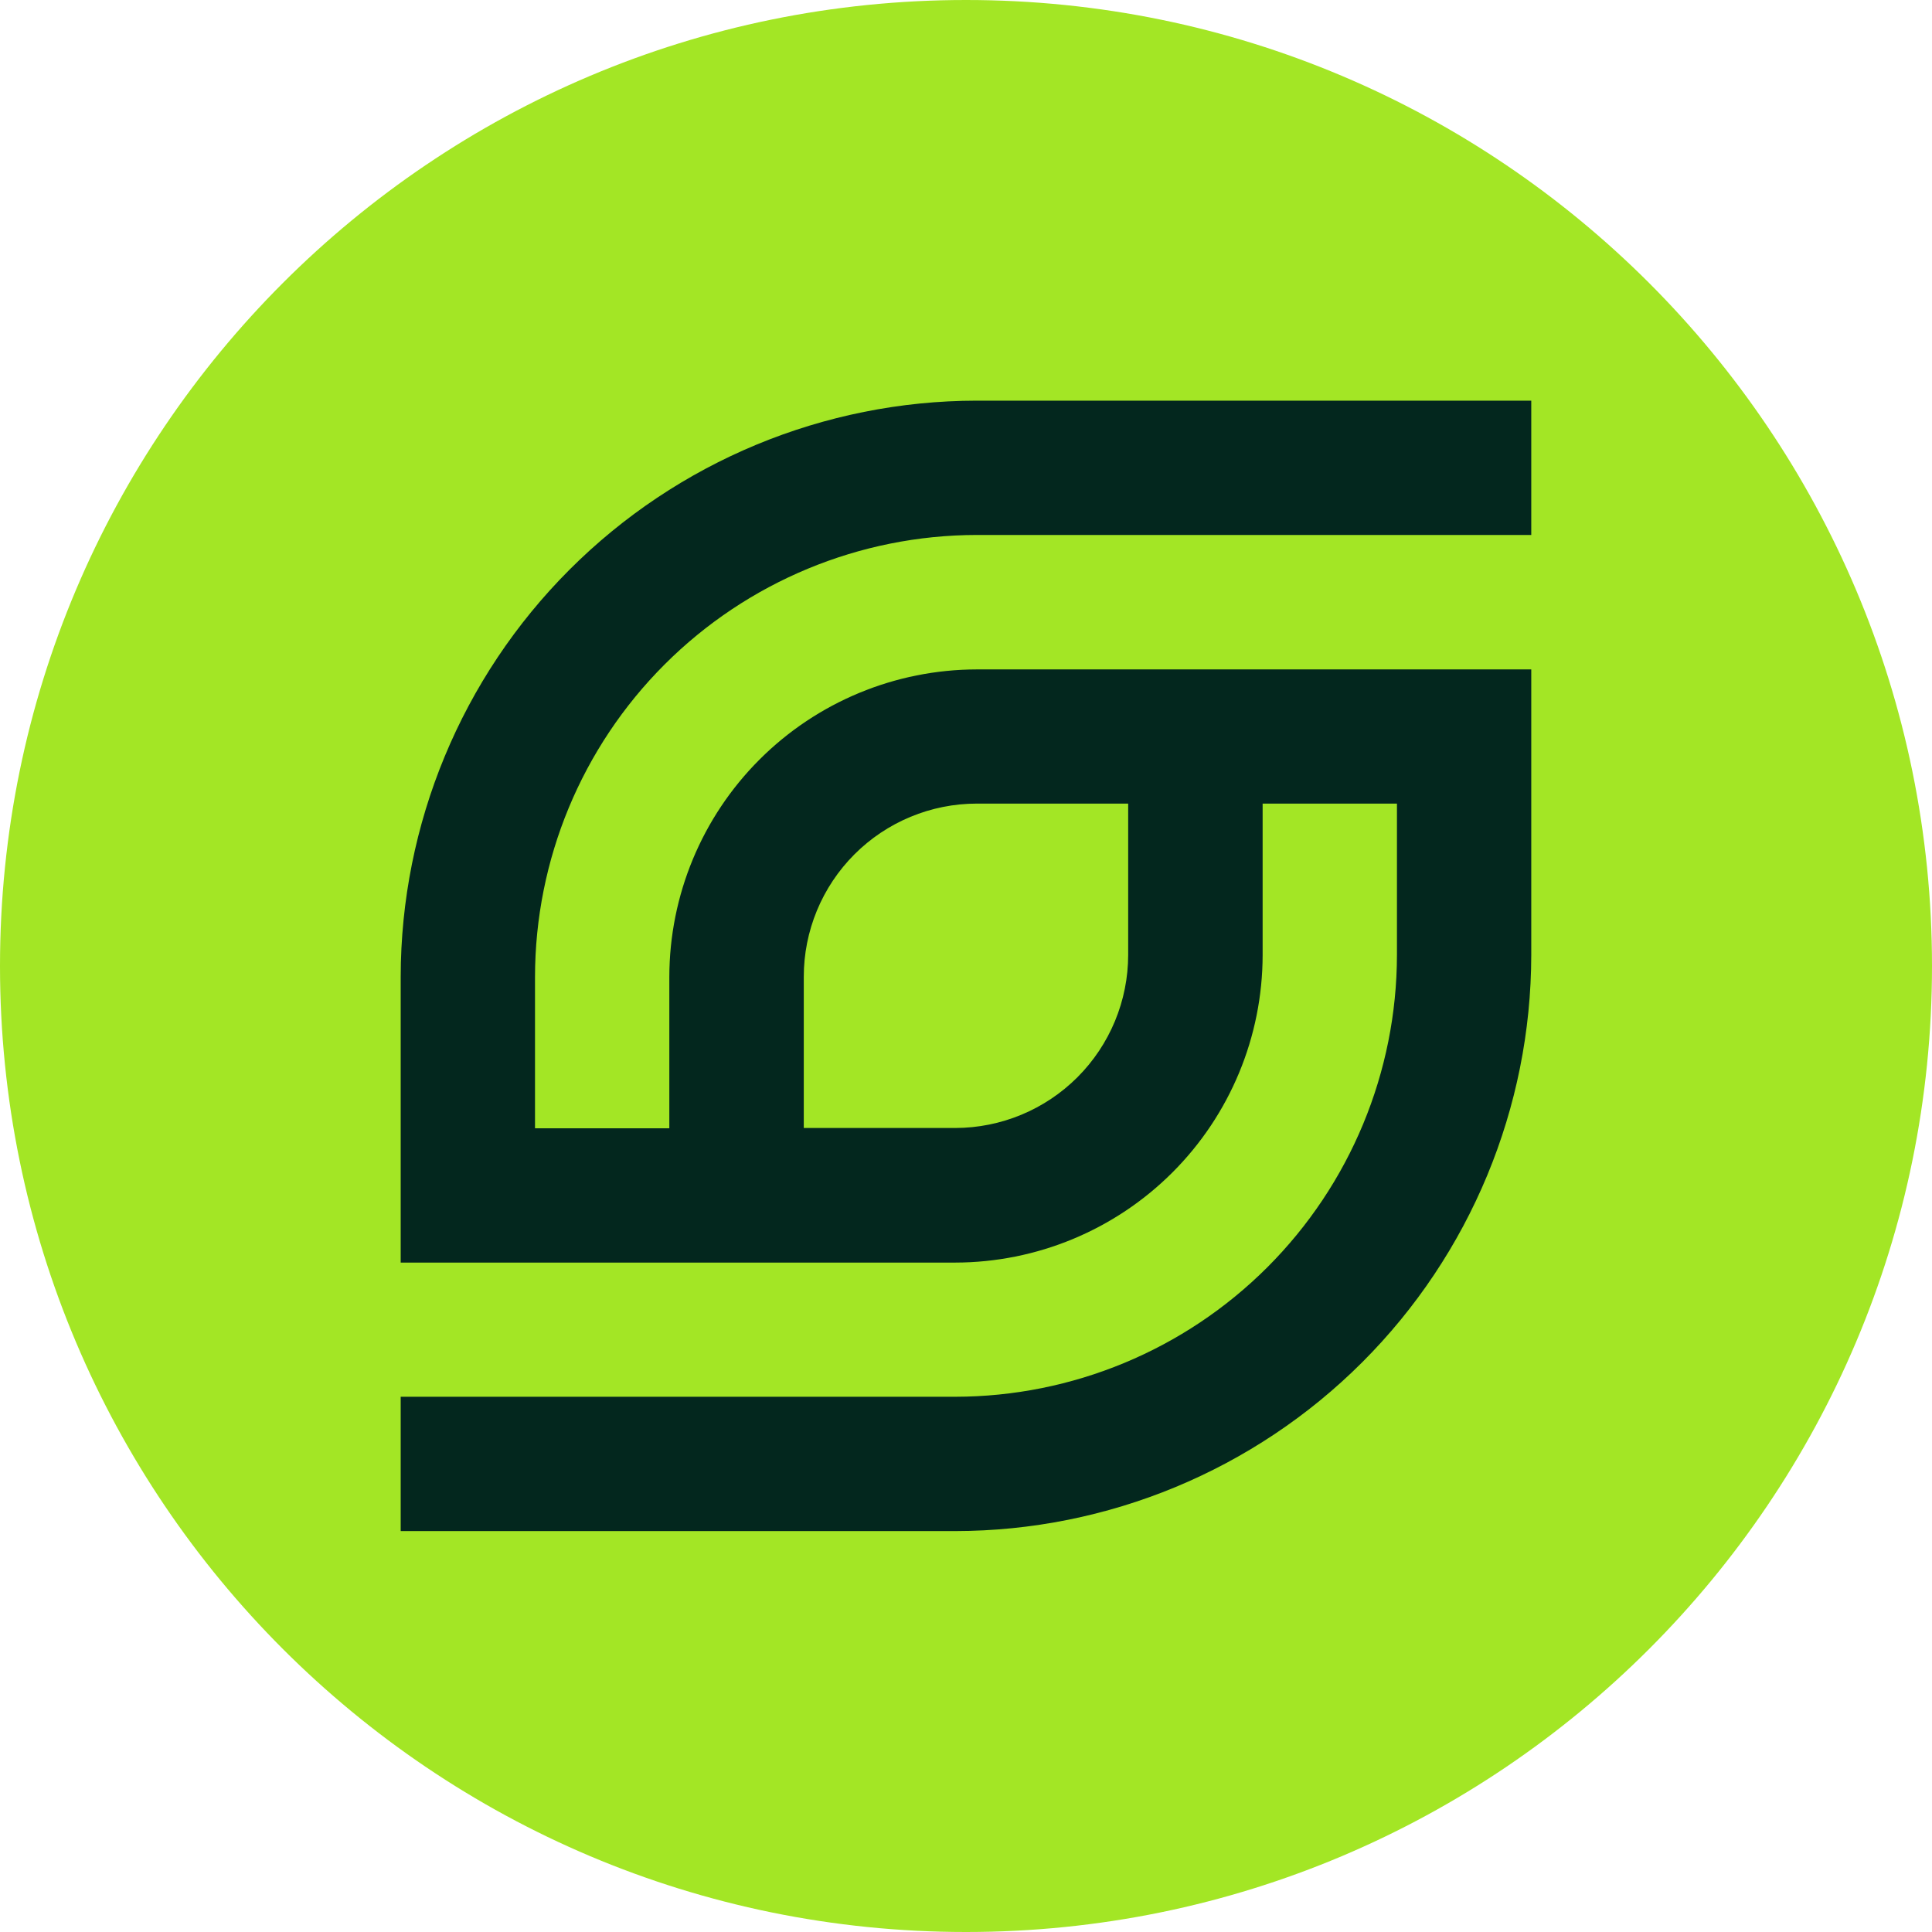
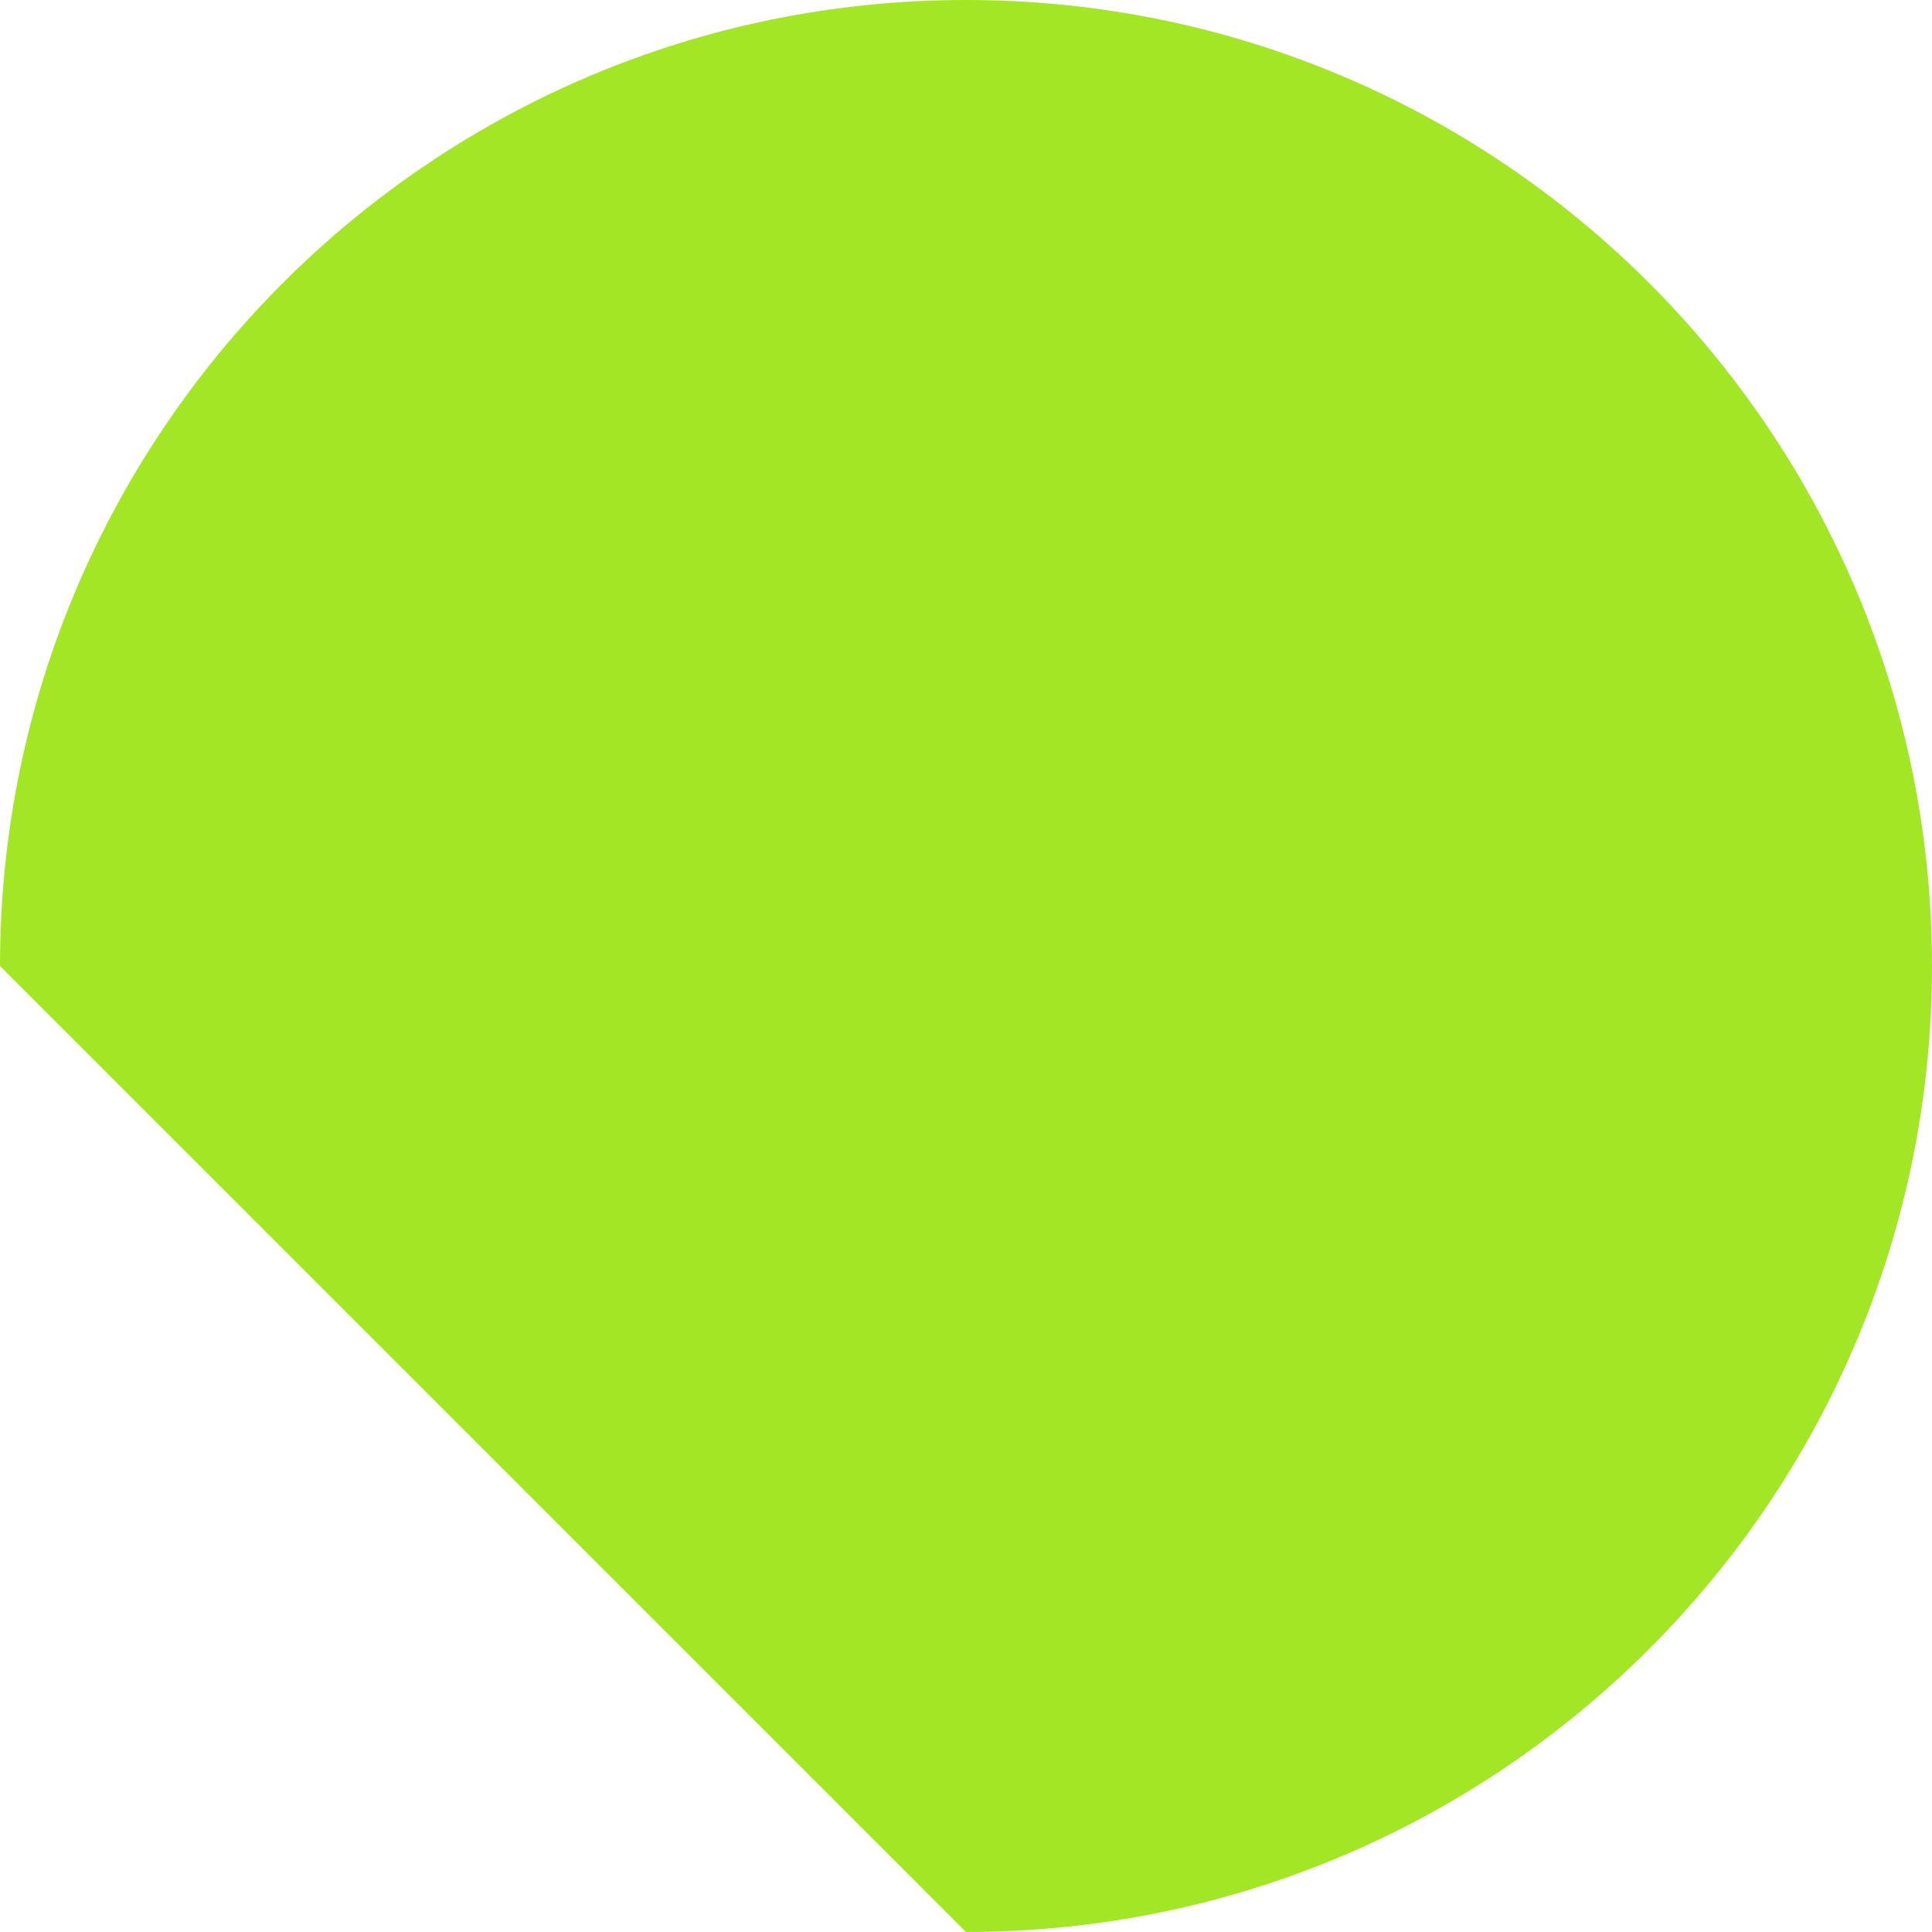
<svg xmlns="http://www.w3.org/2000/svg" width="1080" height="1080" viewBox="0 0 1080 1080" fill="none">
-   <path d="M540 1080C838.234 1080 1080 838.234 1080 540C1080 241.766 838.234 0 540 0C241.766 0 0 241.766 0 540C0 838.234 241.766 1080 540 1080Z" fill="#A3E625" />
-   <path d="M546.017 299.047H855.986V223.963H546.017C460.628 224.063 378.766 258.034 318.393 318.42C258.021 378.807 224.07 460.677 223.989 546.067V705.792H533.958C579.52 705.731 623.198 687.605 655.415 655.388C687.632 623.172 705.758 579.493 705.818 533.932V449.216H780.902V533.856C780.822 599.325 754.779 662.09 708.485 708.383C662.192 754.677 599.427 780.72 533.958 780.8H223.989V855.884H533.958C619.335 855.784 701.186 821.824 761.556 761.454C821.926 701.083 855.886 619.233 855.986 533.856V374.207H546.017C500.456 374.267 456.778 392.393 424.561 424.61C392.344 456.827 374.218 500.505 374.158 546.067V630.707H299.074V546.067C299.134 480.585 325.168 417.801 371.464 371.491C417.759 325.181 480.535 299.127 546.017 299.047ZM449.318 546.067C449.308 533.358 451.801 520.772 456.655 509.027C461.51 497.282 468.63 486.608 477.609 477.614C486.588 468.621 497.251 461.484 508.989 456.611C520.726 451.739 533.309 449.226 546.017 449.216H630.658V533.78C630.638 559.427 620.446 584.019 602.318 602.162C584.189 620.304 559.605 630.515 533.958 630.556H449.318V546.067Z" fill="#03271E" />
+   <path d="M540 1080C838.234 1080 1080 838.234 1080 540C1080 241.766 838.234 0 540 0C241.766 0 0 241.766 0 540Z" fill="#A3E625" />
</svg>